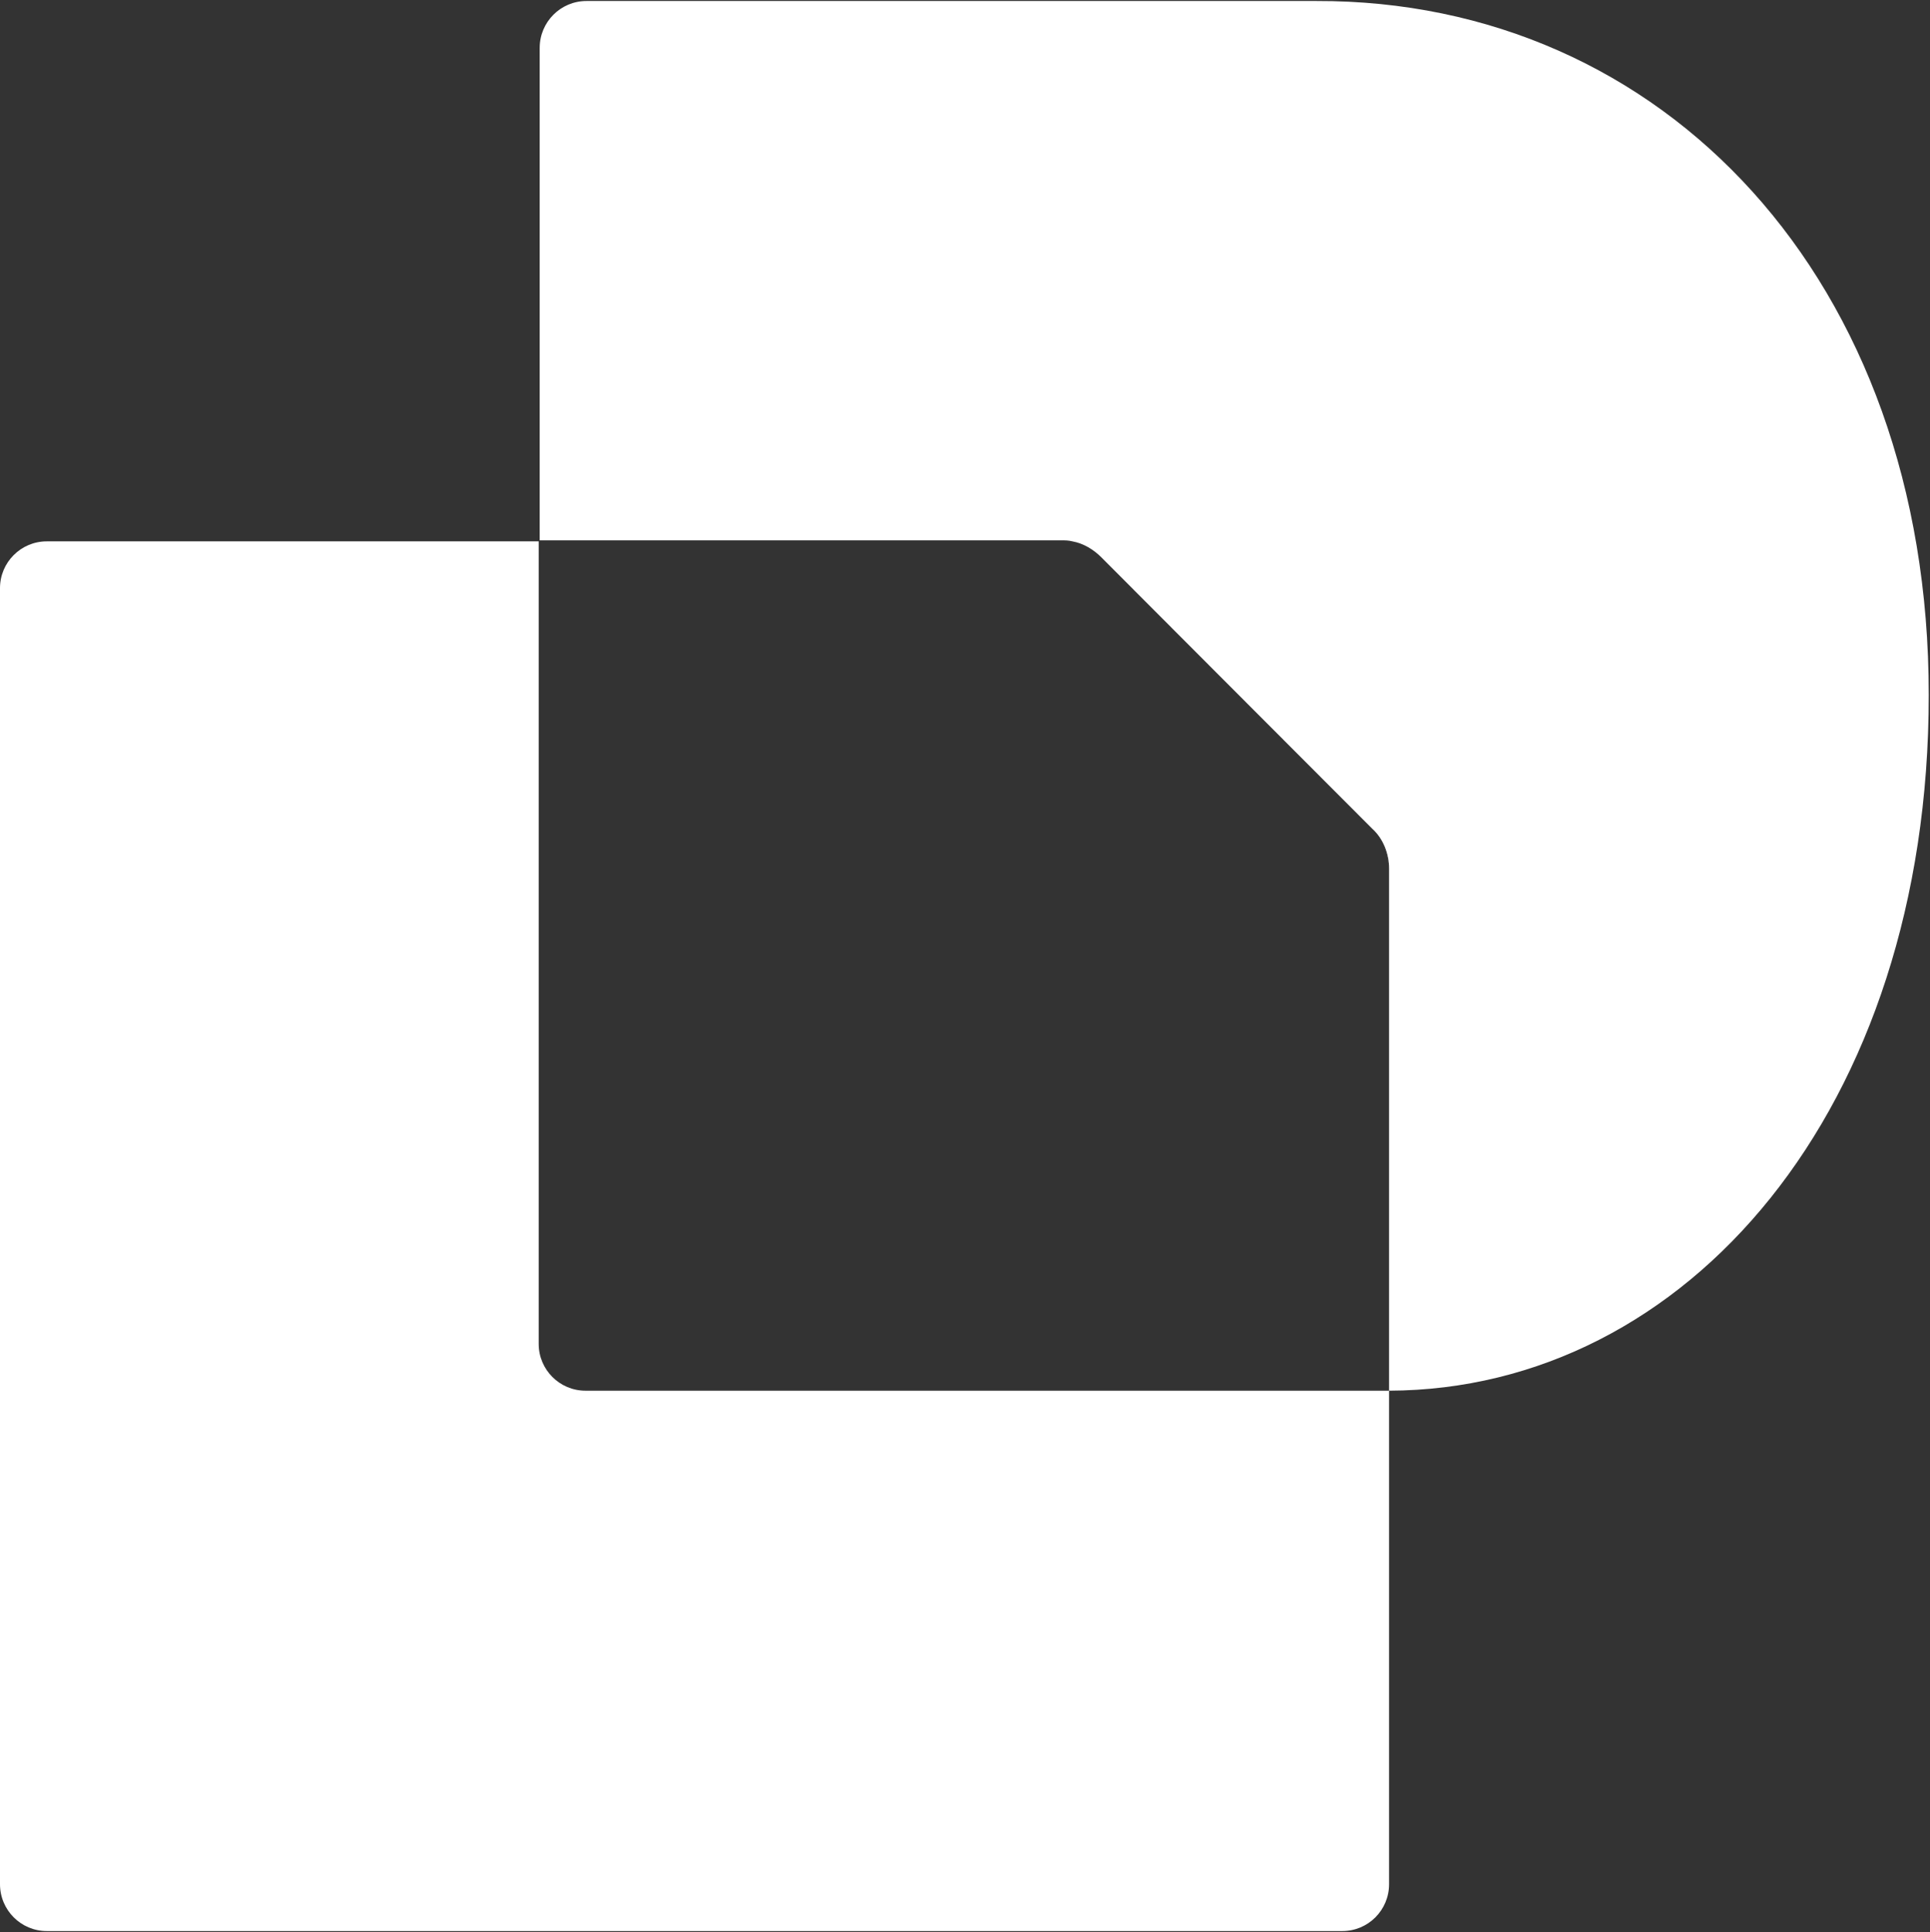
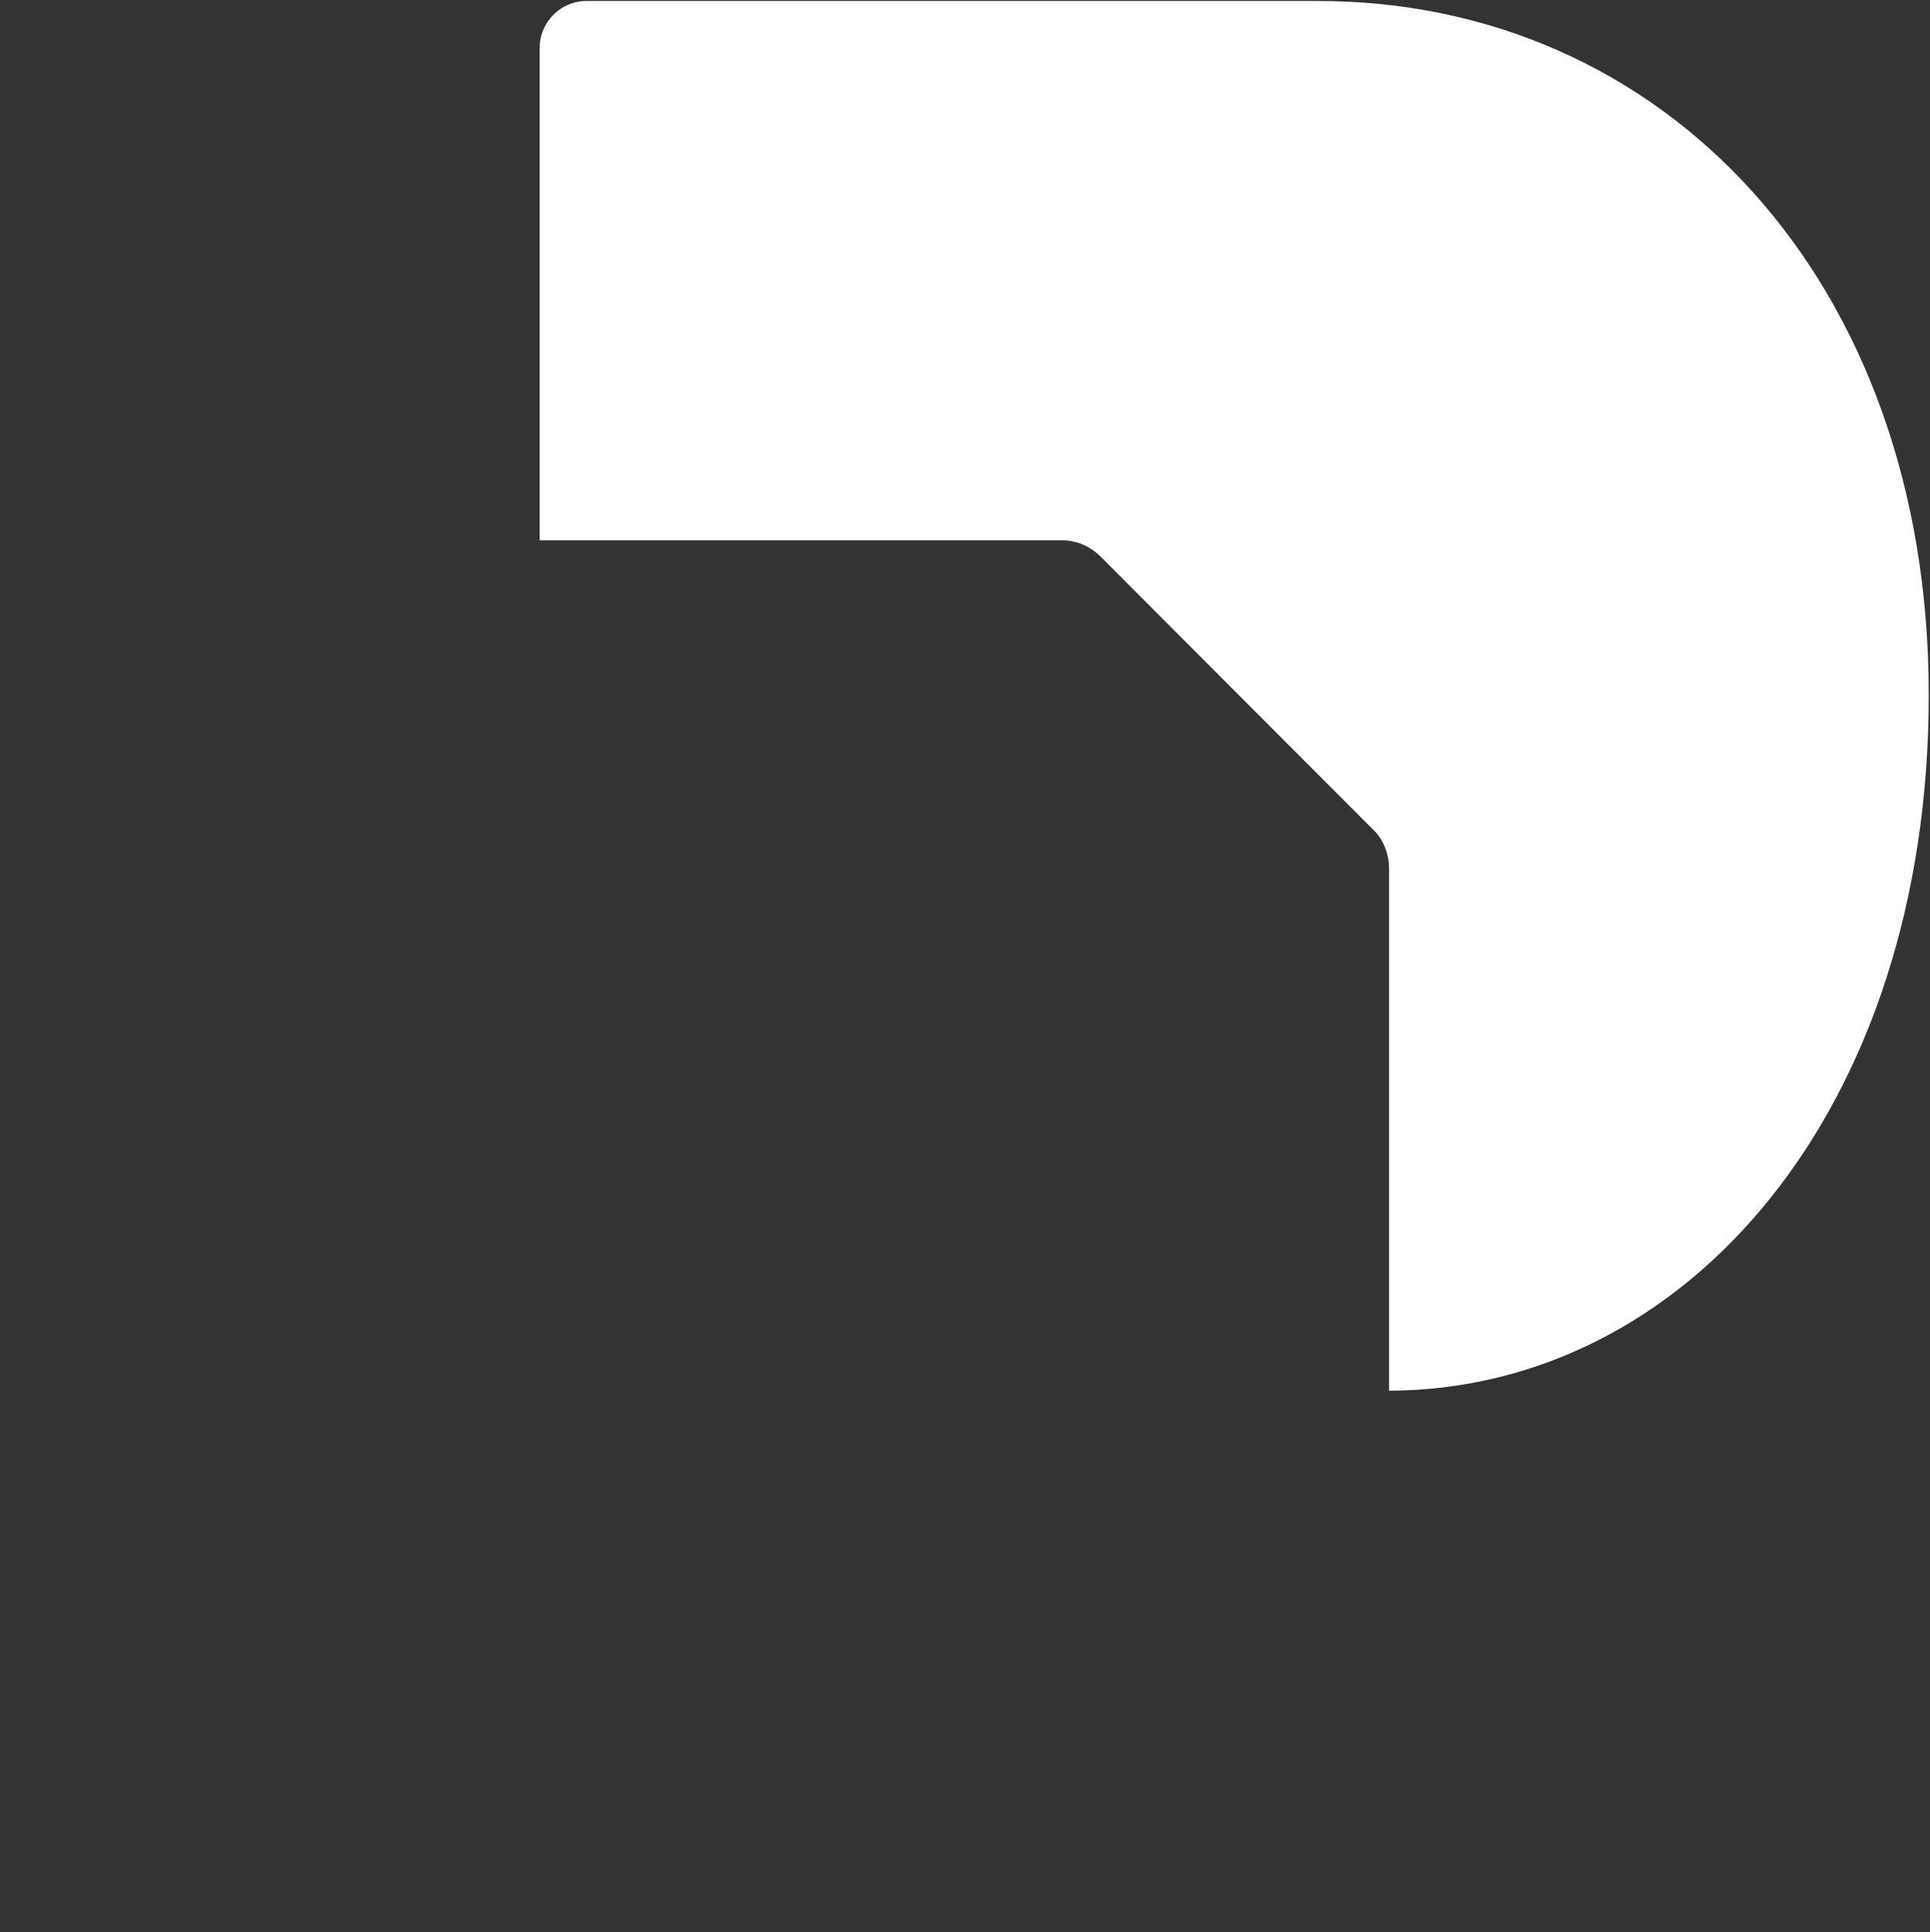
<svg xmlns="http://www.w3.org/2000/svg" version="1.2" viewBox="0 0 1547 1549" width="1547" height="1549">
  <rect x="0" y="0" width="1547" height="1549" fill="#333333" stroke="none" />
  <title>Docusign Horizontal Mono_White-svg</title>
  <style>
		.s0 { fill: #ffffff } 
	</style>
  <g id="Layer">
-     <path id="Layer" class="s0" d="m1113.4 1114.9v395.6c0 20.8-16.7 37.6-37.5 37.6h-1038.4c-20.7 0-37.5-16.8-37.5-37.6v-1039c0-20.7 16.8-37.5 37.5-37.5h394.3v643.4c0 20.7 16.8 37.5 37.5 37.5z" />
    <path id="Layer" class="s0" d="m1546 557.1c0 332.4-193.9 557-432.6 557.8v-418.8c0-12-4.8-24-13.5-31.9l-217.1-217.4c-6.4-6.4-14.4-11.2-23.2-12.8-3.2-0.8-5.6-0.8-8.8-0.8h-418.2v-394.8c0-20.8 16.8-37.6 37.5-37.6h585.1c277.7-0.8 490.8 223 490.8 556.3z" />
-     <path id="Layer" class="s0" d="m859.6 434c8.8 1.6 16.8 6.4 23.2 12.8-6.4-6.4-14.4-11.2-23.2-12.8z" />
    <path id="Layer" class="s0" d="m1113.4 695.3v0.8c0-12-4.8-24-13.5-31.9l-217.1-217.4 217.1 216.6c8.7 8.7 13.5 19.9 13.5 31.9z" />
  </g>
</svg>